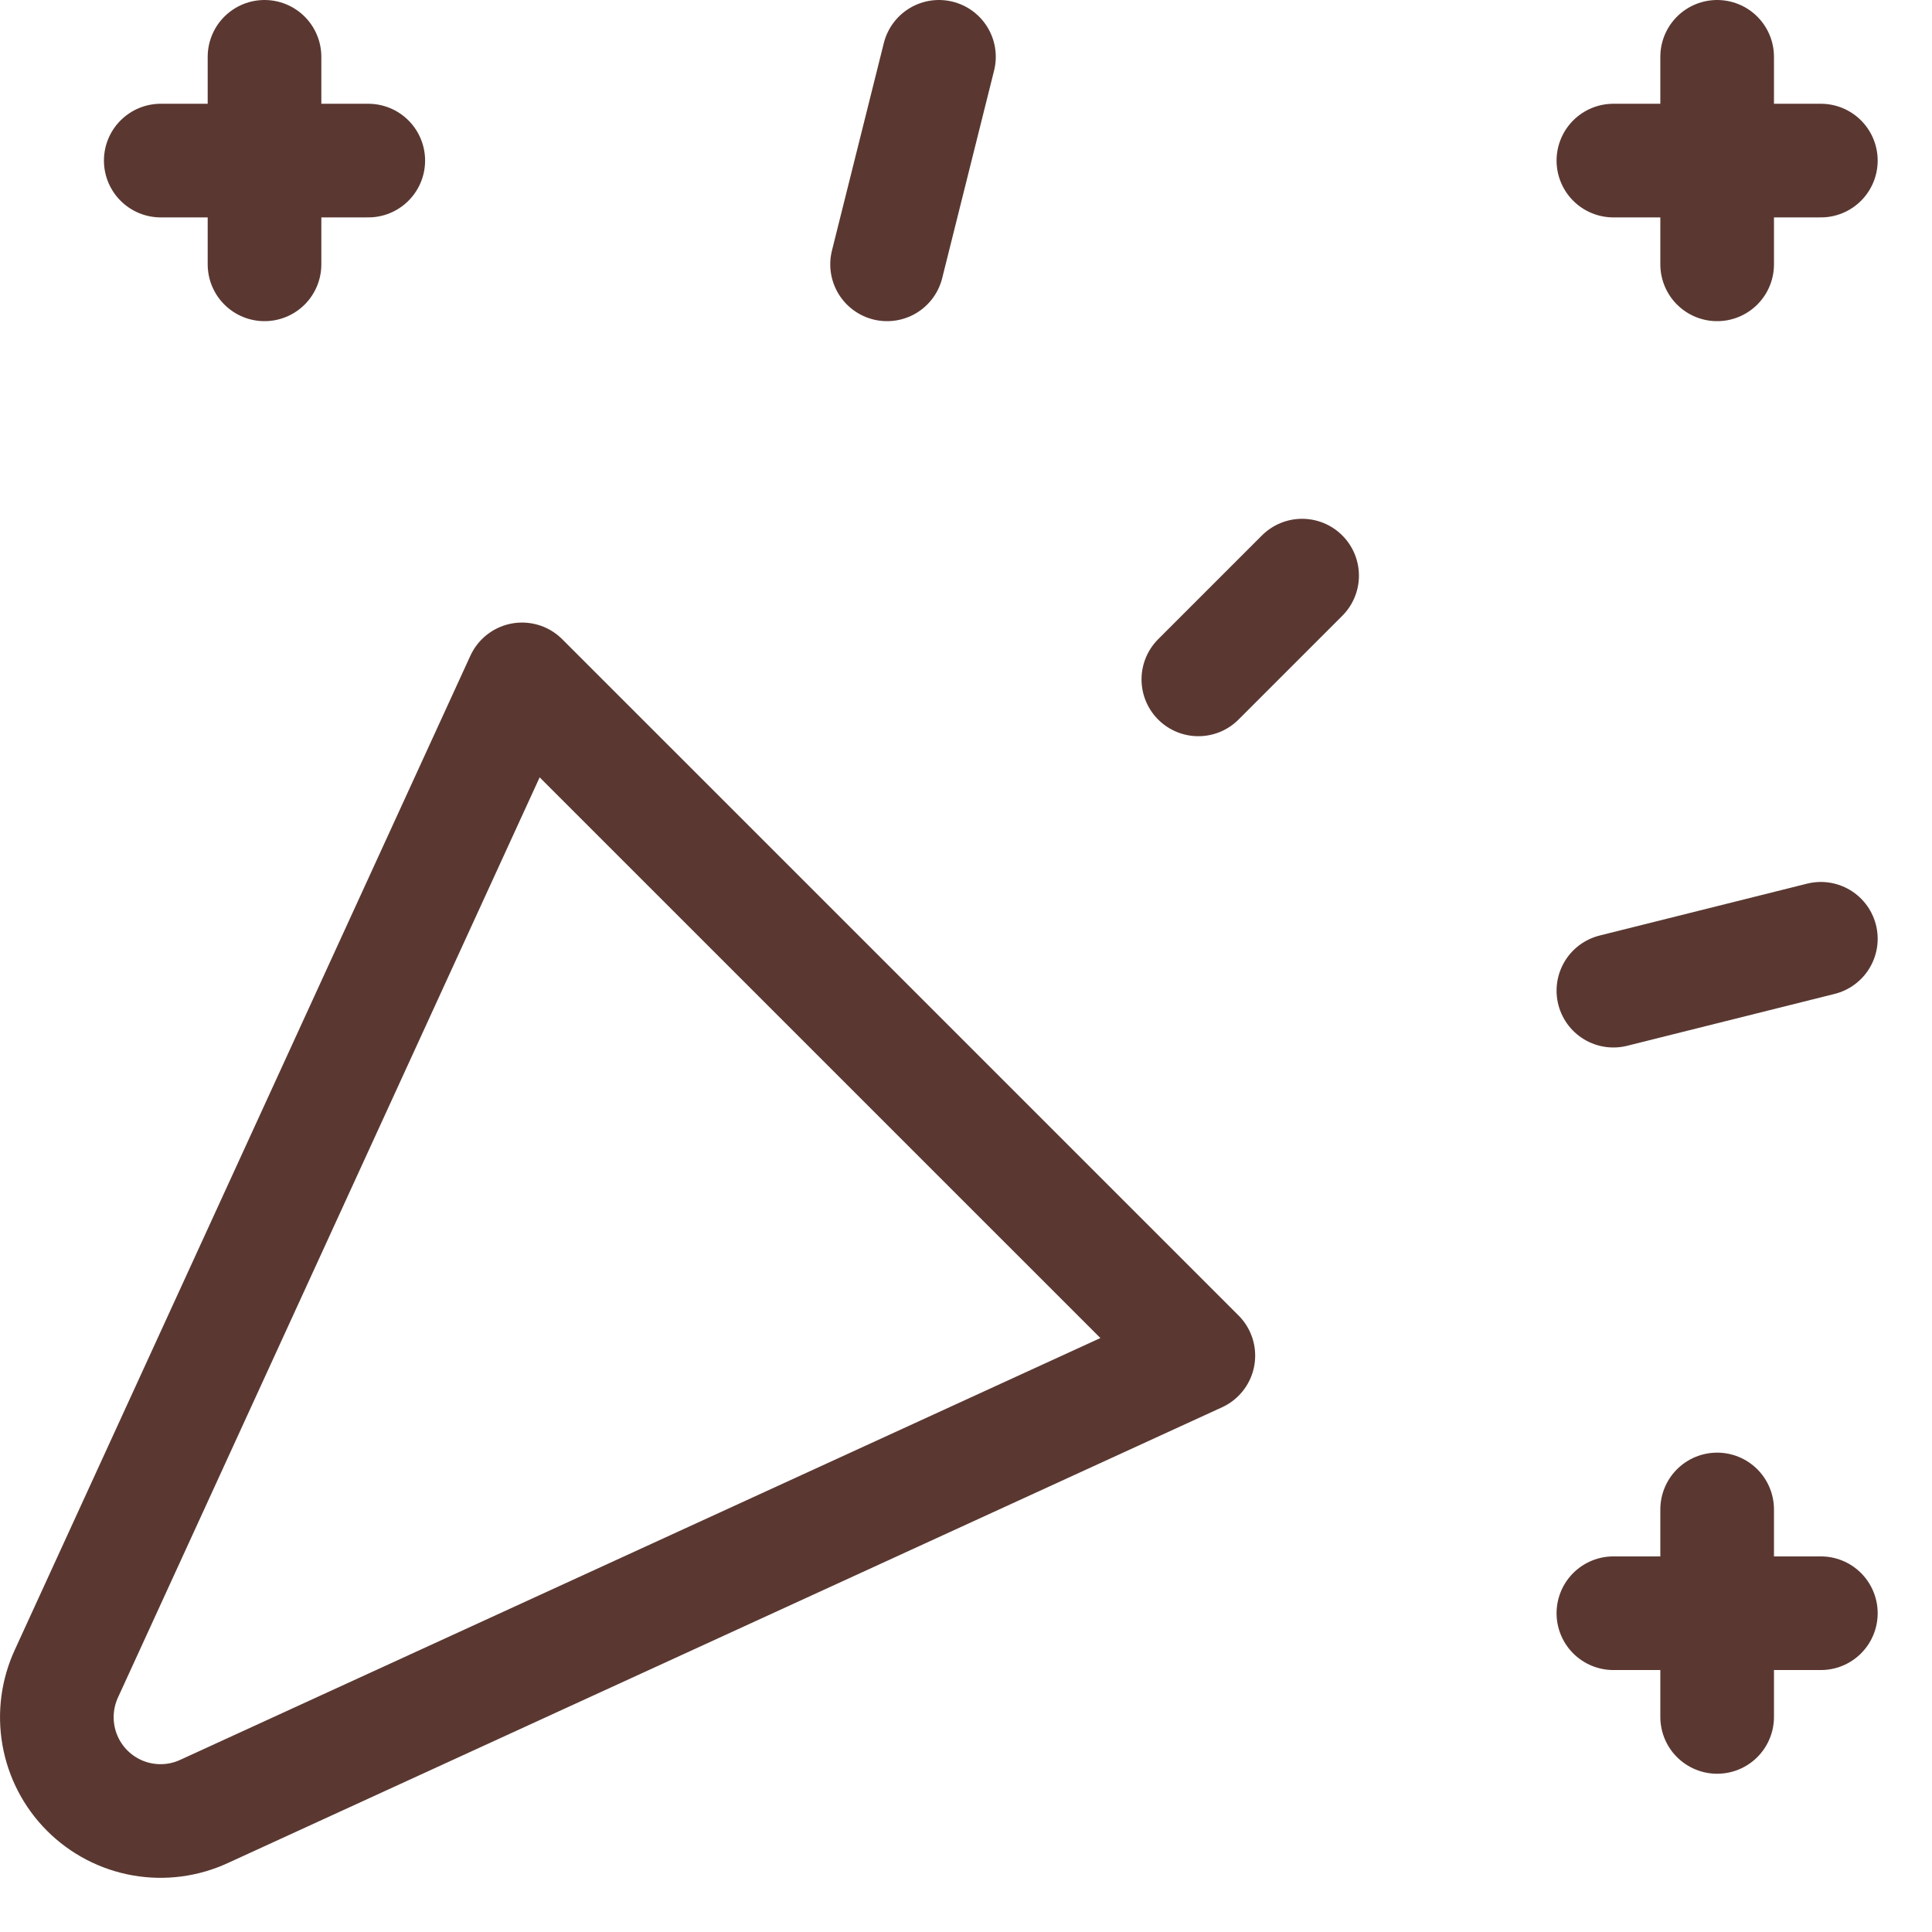
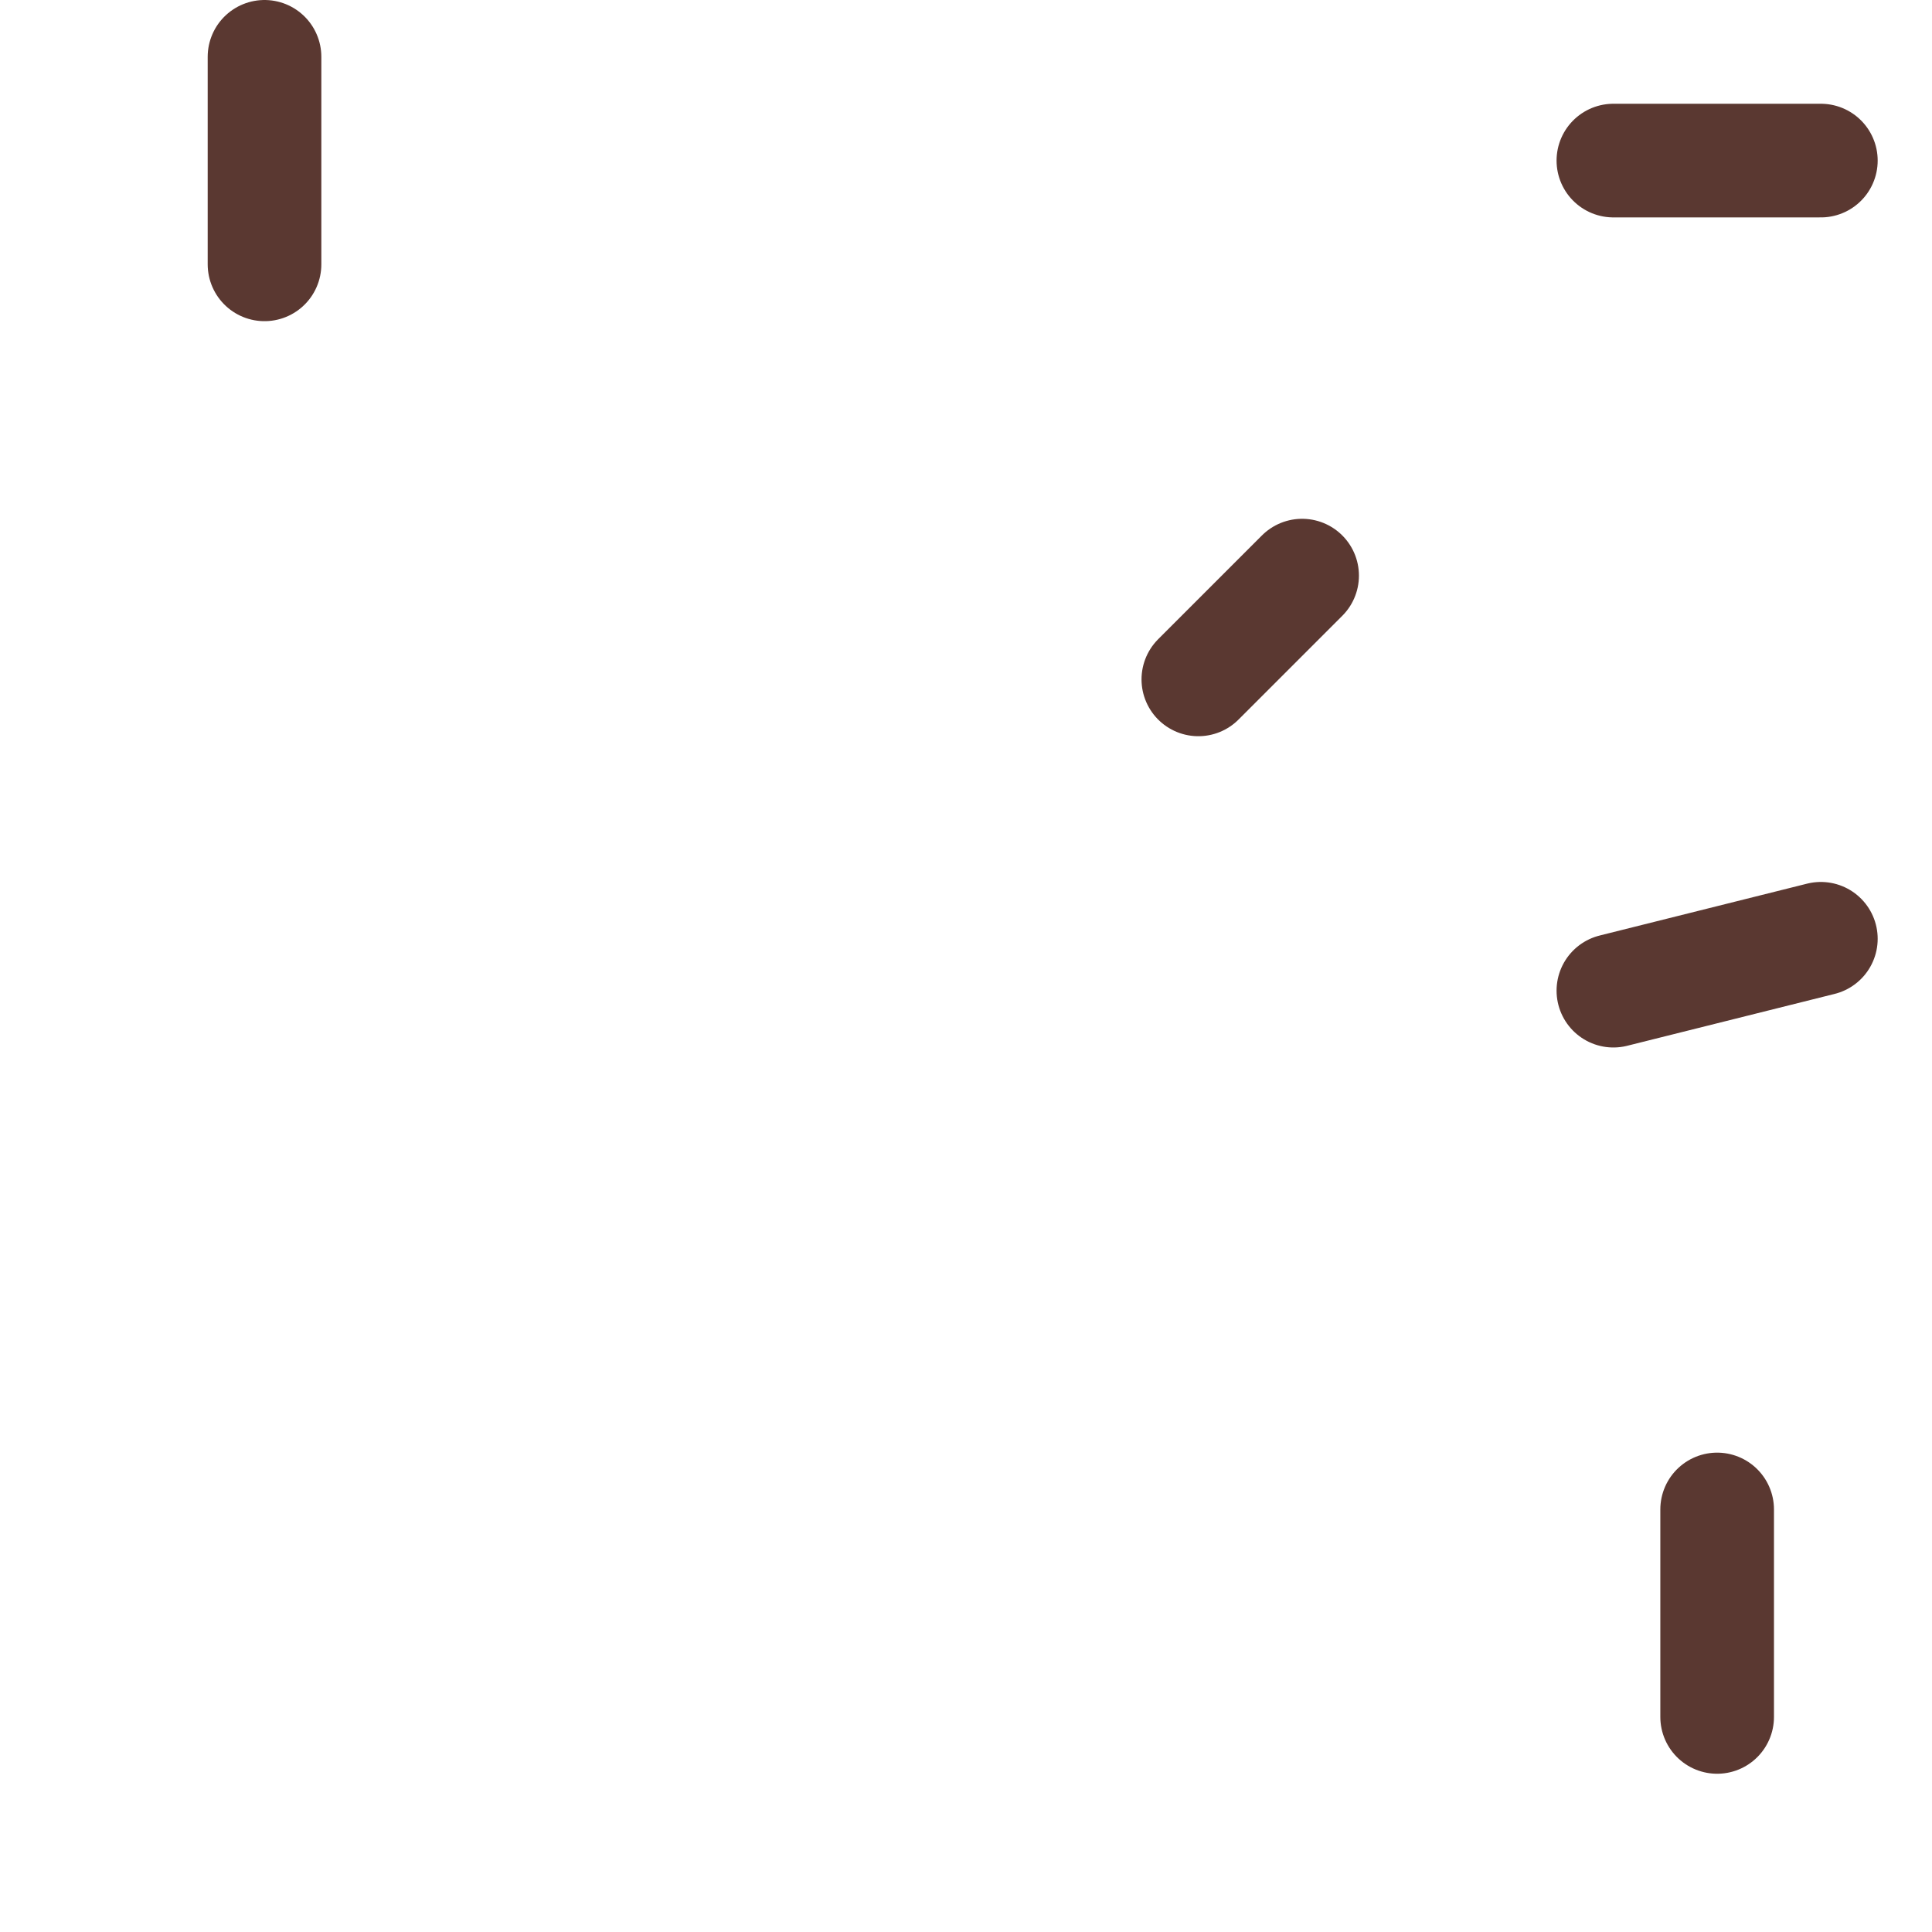
<svg xmlns="http://www.w3.org/2000/svg" width="34" height="34" viewBox="0 0 34 34" fill="none">
-   <path d="M2.829 2.826H6.481" stroke="#5A3831" stroke-width="2" stroke-linecap="round" stroke-linejoin="round" />
  <path d="M4.655 1V4.652" stroke="#5A3831" stroke-width="2" stroke-linecap="round" stroke-linejoin="round" />
-   <path d="M16.524 1L15.611 4.652" stroke="#5A3831" stroke-width="2" stroke-linecap="round" stroke-linejoin="round" />
  <path d="M28.393 2.826H32.044" stroke="#5A3831" stroke-width="2" stroke-linecap="round" stroke-linejoin="round" />
-   <path d="M30.219 1V4.652" stroke="#5A3831" stroke-width="2" stroke-linecap="round" stroke-linejoin="round" />
  <path d="M22.915 10.13L21.089 11.956" stroke="#5A3831" stroke-width="2" stroke-linecap="round" stroke-linejoin="round" />
  <path d="M28.393 17.434L32.044 16.521" stroke="#5A3831" stroke-width="2" stroke-linecap="round" stroke-linejoin="round" />
-   <path d="M28.393 28.39H32.044" stroke="#5A3831" stroke-width="2" stroke-linecap="round" stroke-linejoin="round" />
  <path d="M30.219 26.564V30.215" stroke="#5A3831" stroke-width="2" stroke-linecap="round" stroke-linejoin="round" />
-   <path d="M21.089 23.857L9.187 11.956L1.171 29.448C1.013 29.788 0.963 30.168 1.028 30.537C1.093 30.907 1.27 31.247 1.535 31.512C1.8 31.777 2.14 31.954 2.509 32.019C2.878 32.084 3.258 32.034 3.598 31.875L21.089 23.857Z" stroke="#5A3831" stroke-width="2" stroke-linecap="round" stroke-linejoin="round" />
</svg>